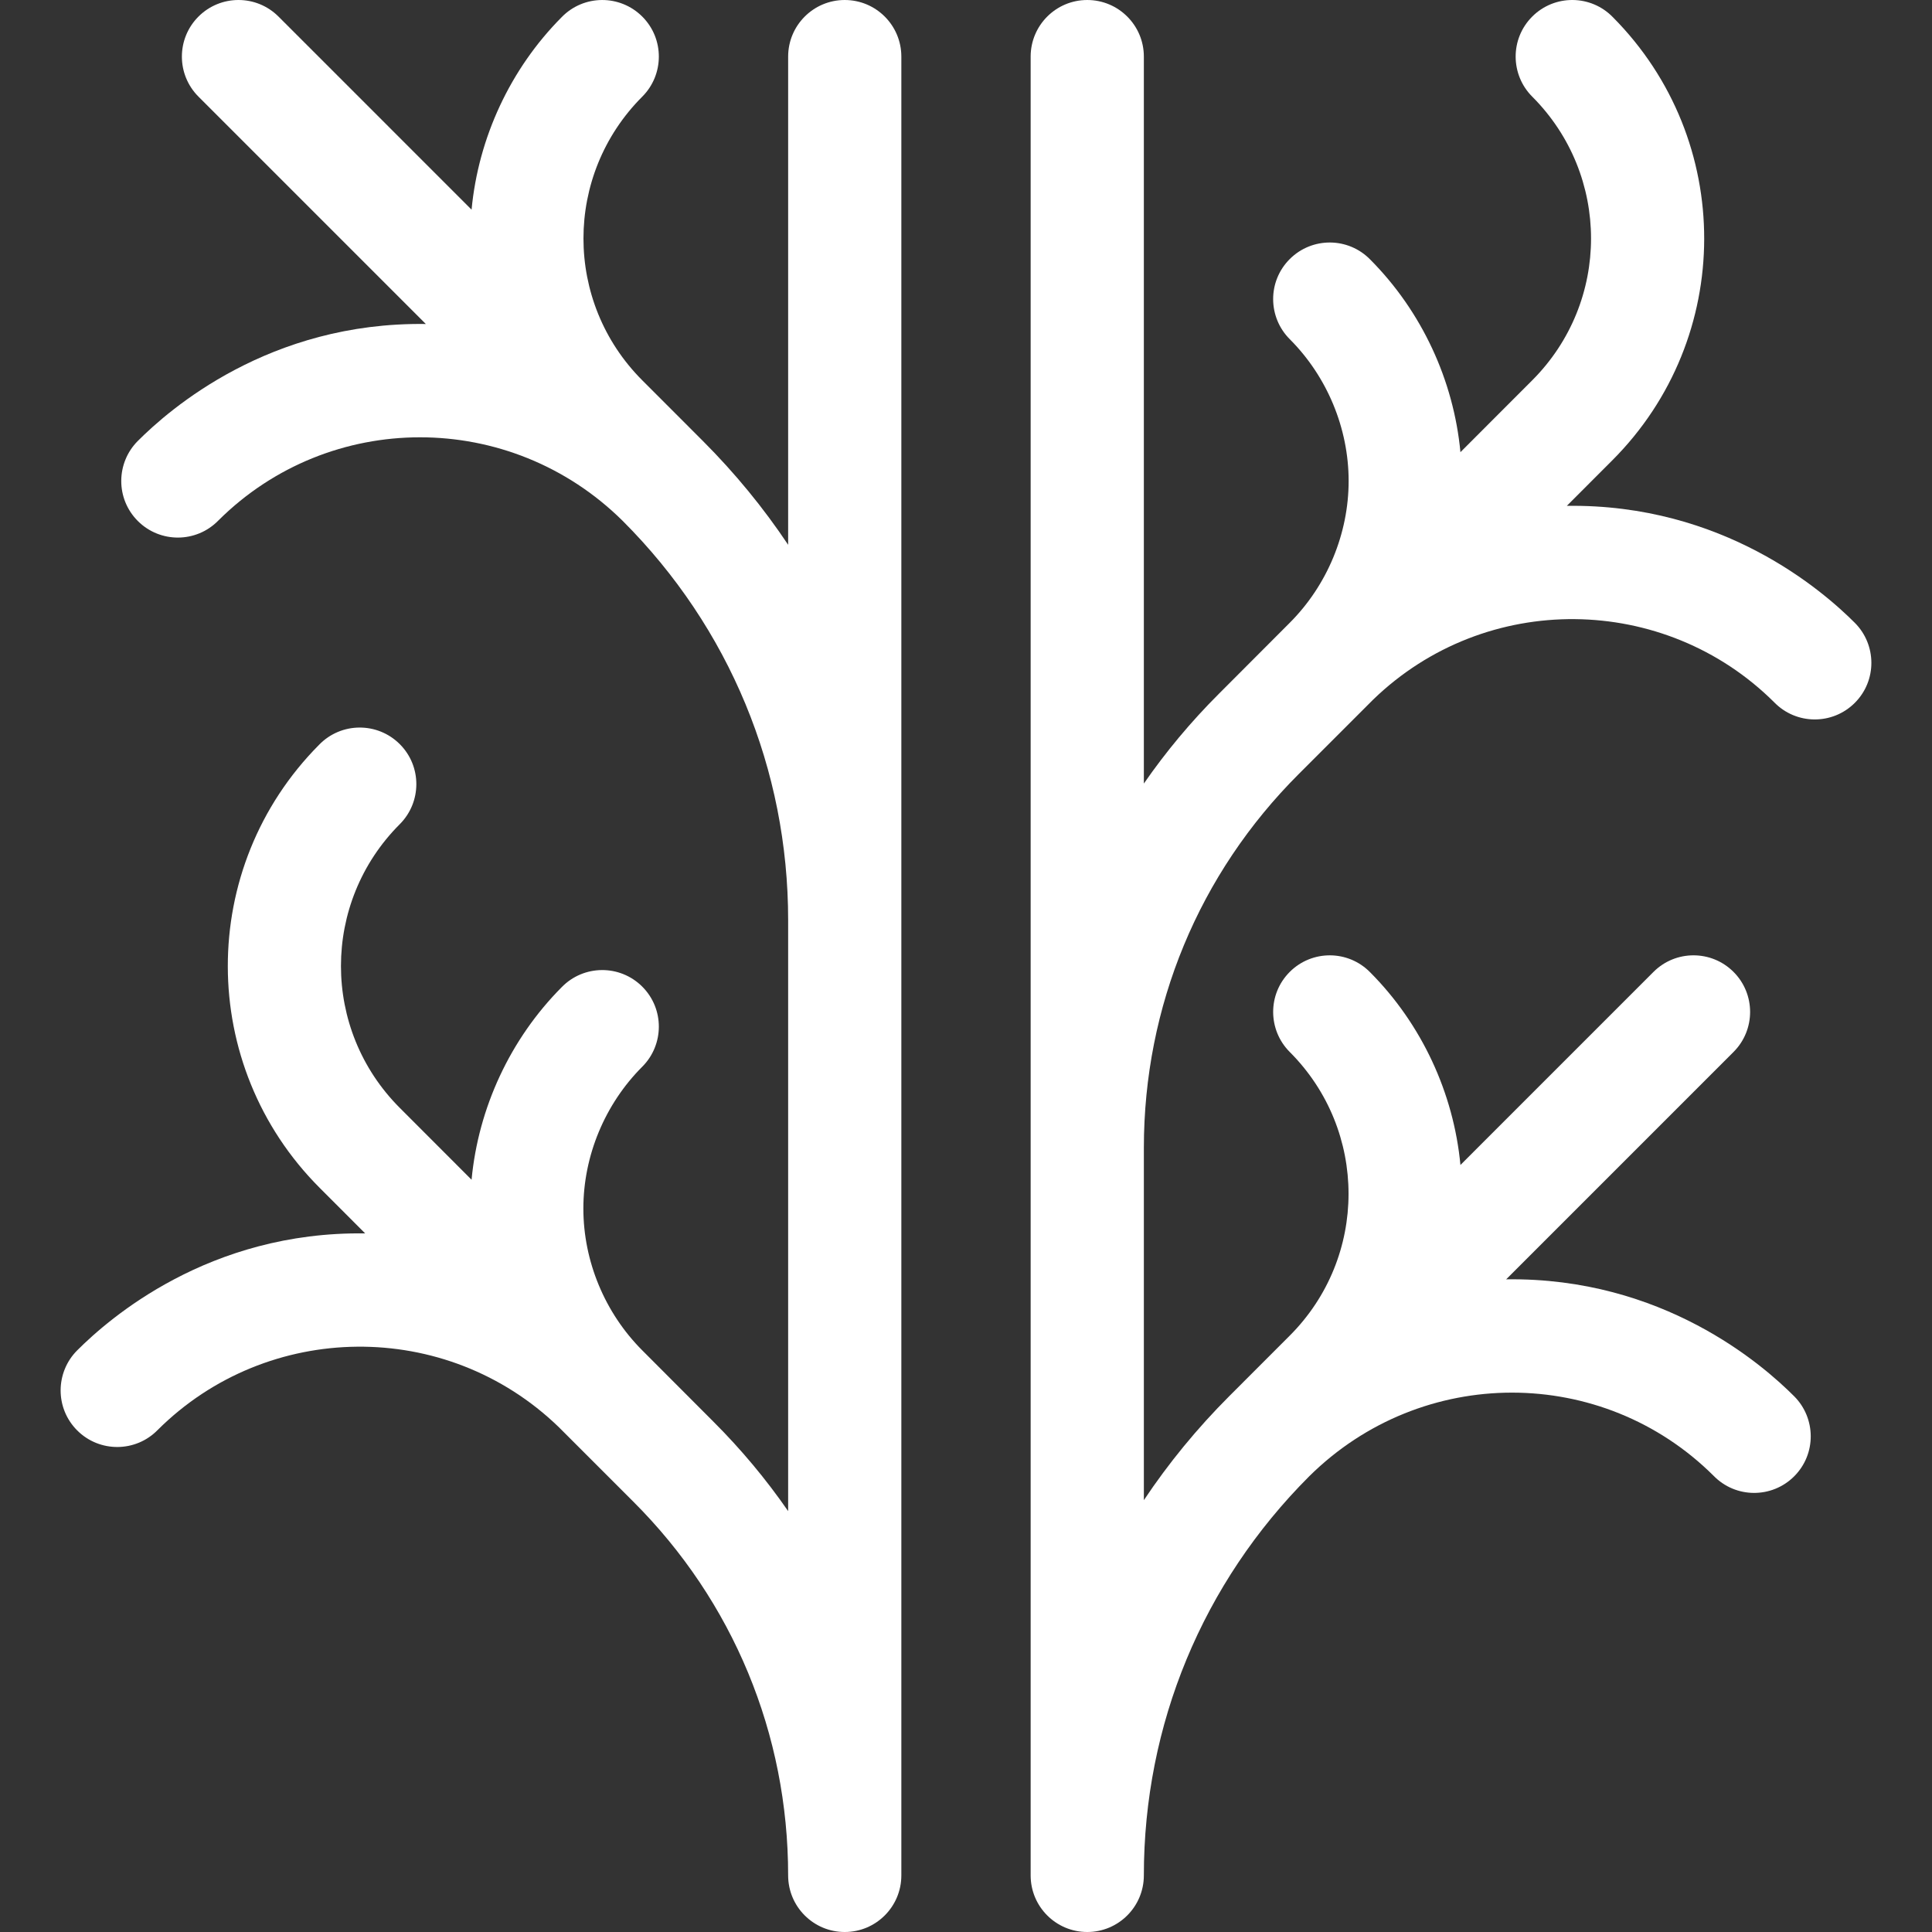
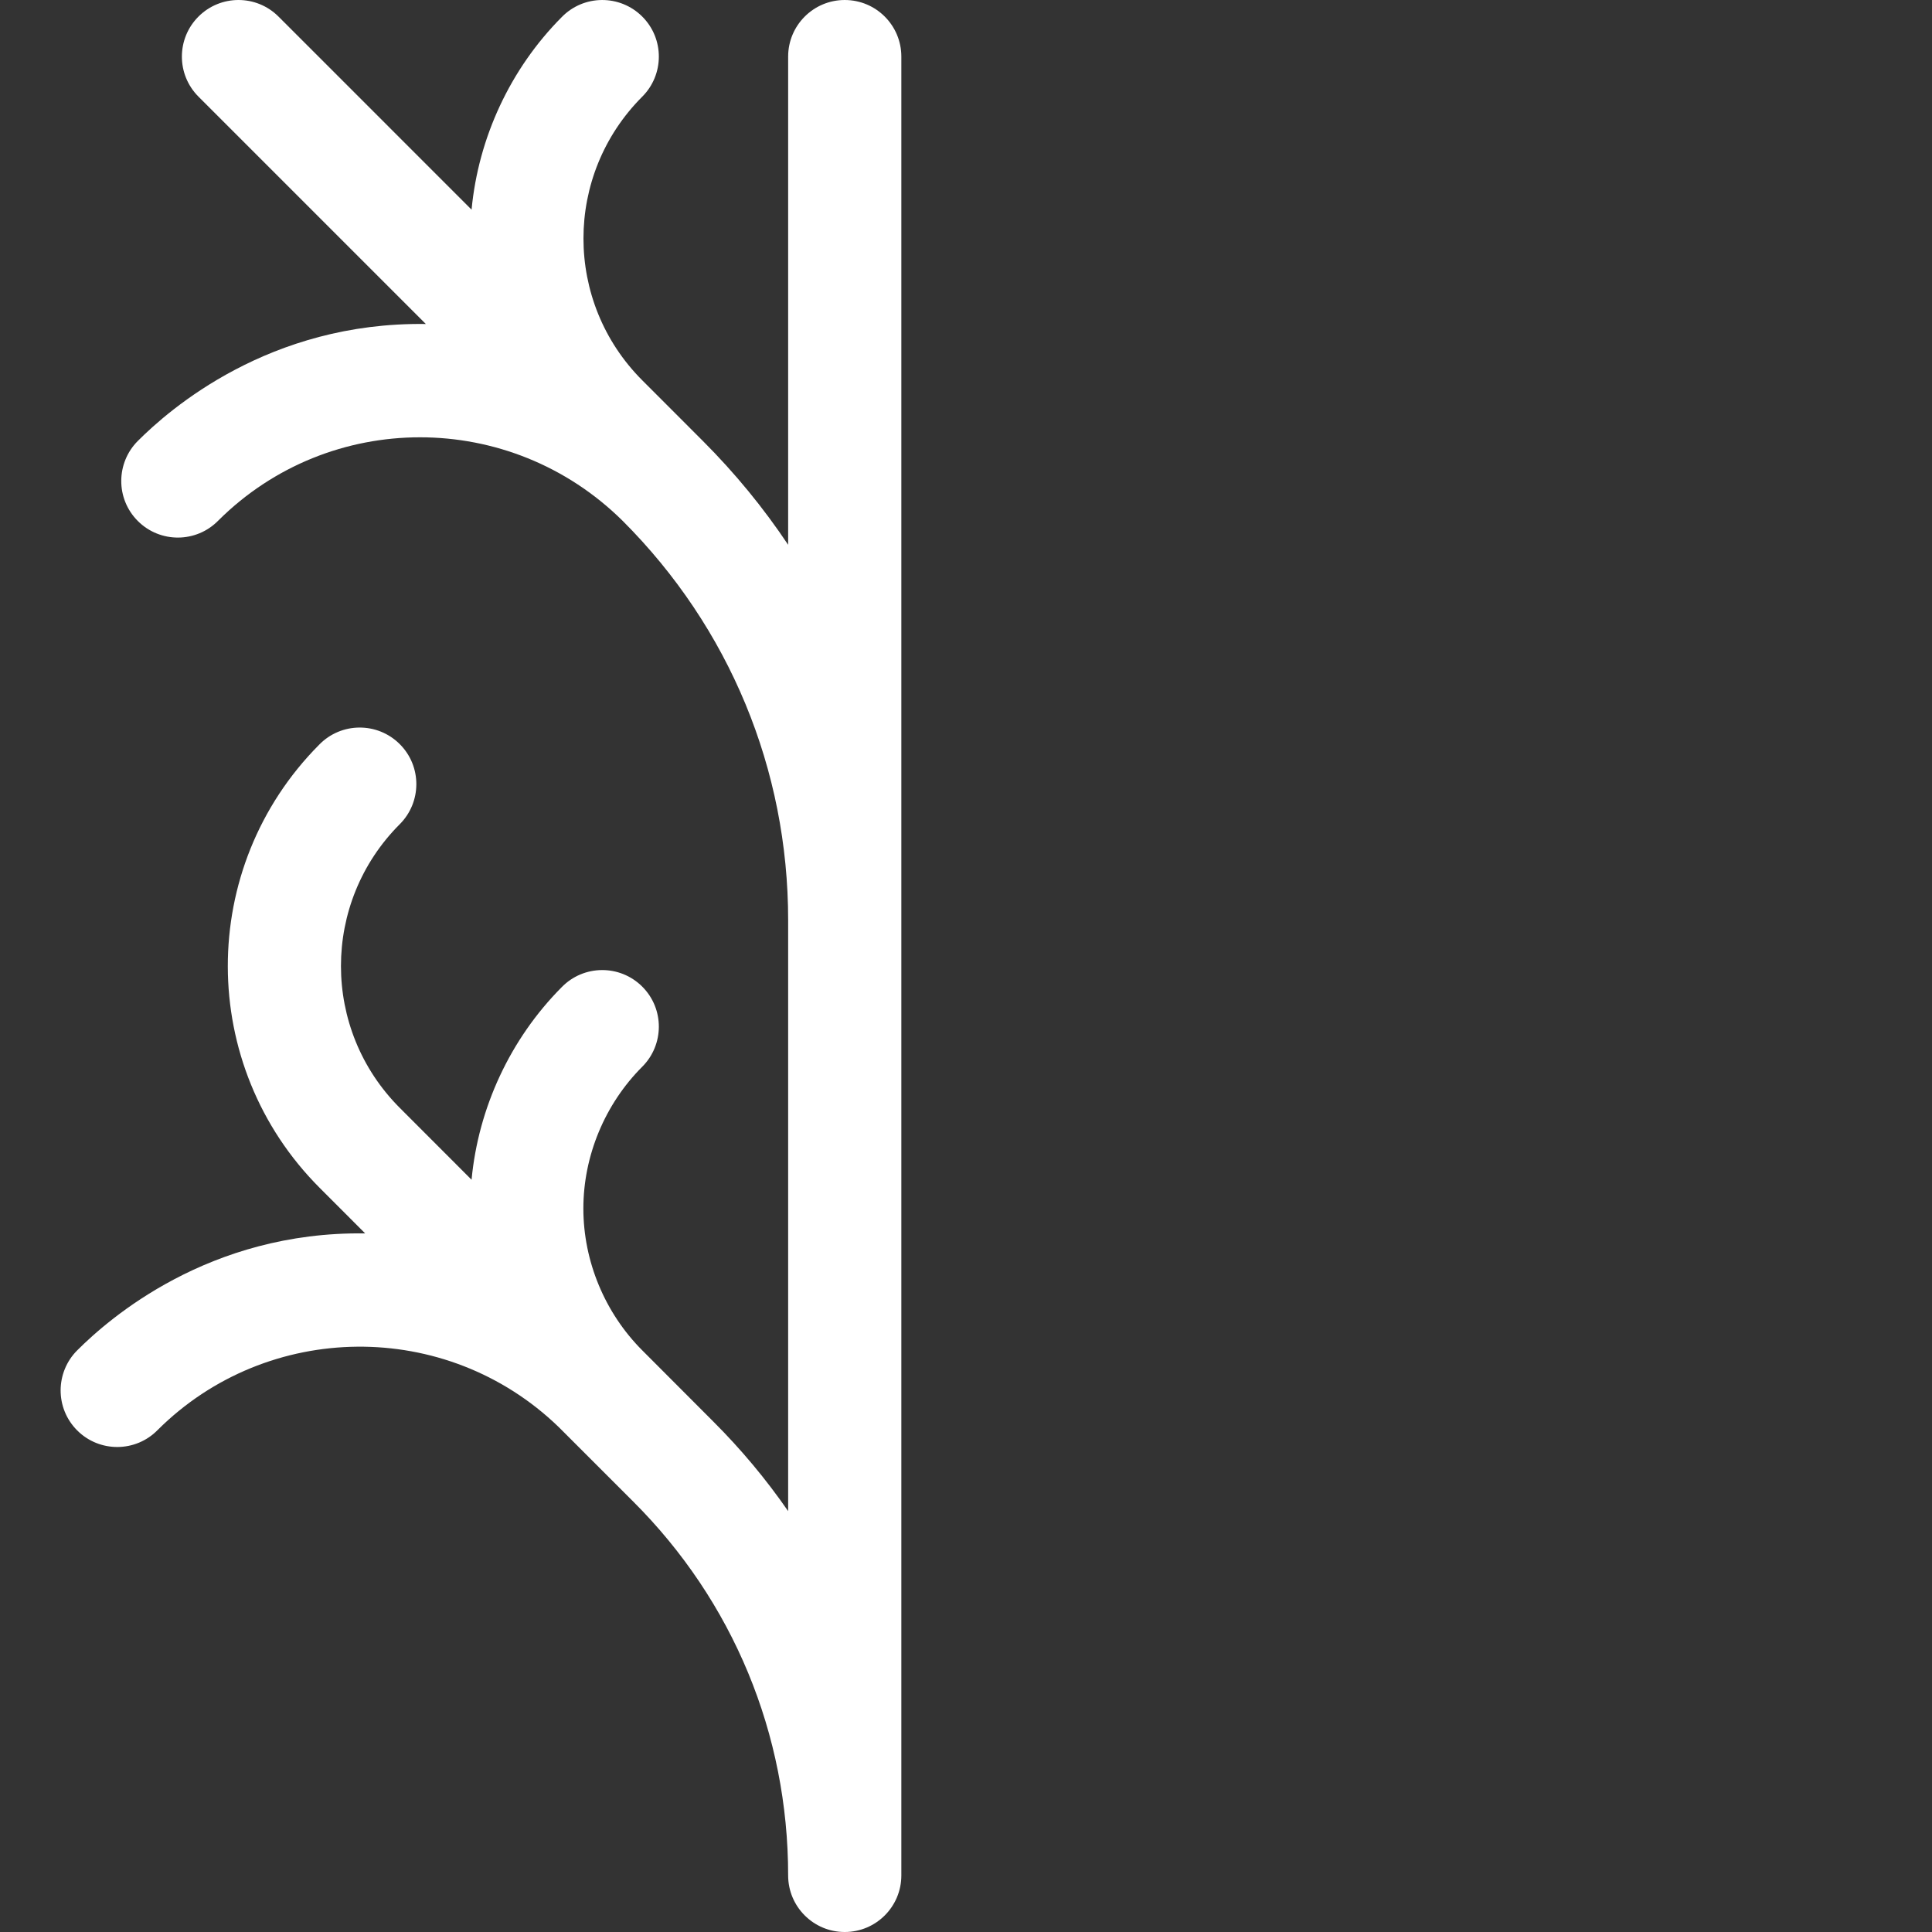
<svg xmlns="http://www.w3.org/2000/svg" version="1.1" width="512" height="512" x="0" y="0" viewBox="0 0 512 512" style="enable-background:new 0 0 512 512" xml:space="preserve">
  <rect x="0" y="0" width="512" height="512" fill="#333333" stroke="none" />
  <g>
    <g>
-       <path d="m491.543 165.052c-8.434-8.441-34.891-31.576-76.318-30.997l12.053-12.065c32.382-32.402 32.502-84.886.154-117.432-5.845-6.026-15.466-6.074-21.375-.164-5.91 5.91-5.799 15.411-.001 21.214 20.784 20.798 20.781 54.383 0 75.178l-19.025 19.043c-1.801-19.073-10.266-37.323-23.866-51.005-5.845-6.024-15.464-6.073-21.374-.163s-5.799 15.411-.001 21.214c9.922 9.929 15.613 23.629 15.613 37.589s-5.691 27.66-15.613 37.589l-18.794 18.831c-7.403 7.387-14.031 15.344-19.863 23.764v-192.648c0-8.284-6.716-15-15-15s-15 6.716-15 15v482c0 8.284 6.716 15 15 15s15-6.716 15-15c0-39.934 15.558-77.491 43.809-105.753 29.907-29.638 77.712-29.472 107.169-.159 5.845 6.015 15.458 6.06 21.364.153 5.921-5.921 5.786-15.425.001-21.215-8.366-8.372-34.815-31.57-76.323-30.992l60.253-60.255c5.857-5.858 5.857-15.355 0-21.213s-15.355-5.859-21.213 0l-51.162 51.164c-1.803-19.073-10.271-37.324-23.873-51.006-5.845-6.016-15.458-6.063-21.365-.156-5.909 5.909-5.801 15.411-.002 21.213 20.784 20.799 20.781 54.385 0 75.18l-16.063 16.074c-8.511 8.515-16.058 17.734-22.593 27.524v-93.369c0-37.474 14.583-72.661 41.063-99.082l19.712-19.712c29.891-28.921 77.243-28.171 106.269.715 5.845 6.015 15.458 6.06 21.364.153 5.92-5.919 5.786-15.423 0-21.212z" fill="#ffffff" data-original="#000000" />
      <path d="m223.867 0c-8.284 0-15 6.716-15 15v129.377c-6.536-9.786-14.085-19.001-22.593-27.513l-16.063-16.074c-20.781-20.795-20.784-54.38 0-75.18 5.798-5.802 5.907-15.304-.002-21.213-5.907-5.907-15.521-5.861-21.365.156-13.602 13.682-22.07 31.932-23.873 51.006l-51.164-51.165c-5.858-5.859-15.355-5.857-21.213 0s-5.858 15.354 0 21.213l60.253 60.255c-41.508-.578-67.957 22.62-76.323 30.992-5.785 5.79-5.92 15.294.001 21.215 5.906 5.906 15.519 5.861 21.364-.153 29.457-29.313 77.262-29.479 107.169.159 28.251 28.262 43.809 65.819 43.809 105.753v156.635c-5.831-8.422-12.458-16.382-19.863-23.77l-18.794-18.831c-9.922-9.929-15.613-23.629-15.613-37.589s5.691-27.66 15.613-37.589c5.798-5.803 5.908-15.304-.001-21.214-5.91-5.91-15.529-5.861-21.374.163-13.599 13.682-22.065 31.932-23.866 51.005l-19.025-19.043c-20.781-20.795-20.784-54.38 0-75.178 5.798-5.803 5.908-15.304-.001-21.214-5.909-5.909-15.53-5.862-21.375.164-32.348 32.546-32.227 85.03.154 117.432l12.053 12.065c-41.427-.579-67.883 22.556-76.318 30.997-5.785 5.789-5.919 15.293.001 21.214 5.906 5.906 15.519 5.861 21.364-.153 29.026-28.885 76.378-29.636 106.269-.715l19.712 19.712c26.48 26.421 41.063 61.608 41.063 99.082 0 8.284 6.716 15 15 15s15-6.716 15-15v-482.001c.001-8.284-6.715-15-14.999-15z" fill="#ffffff" data-original="#000000" />
    </g>
  </g>
</svg>